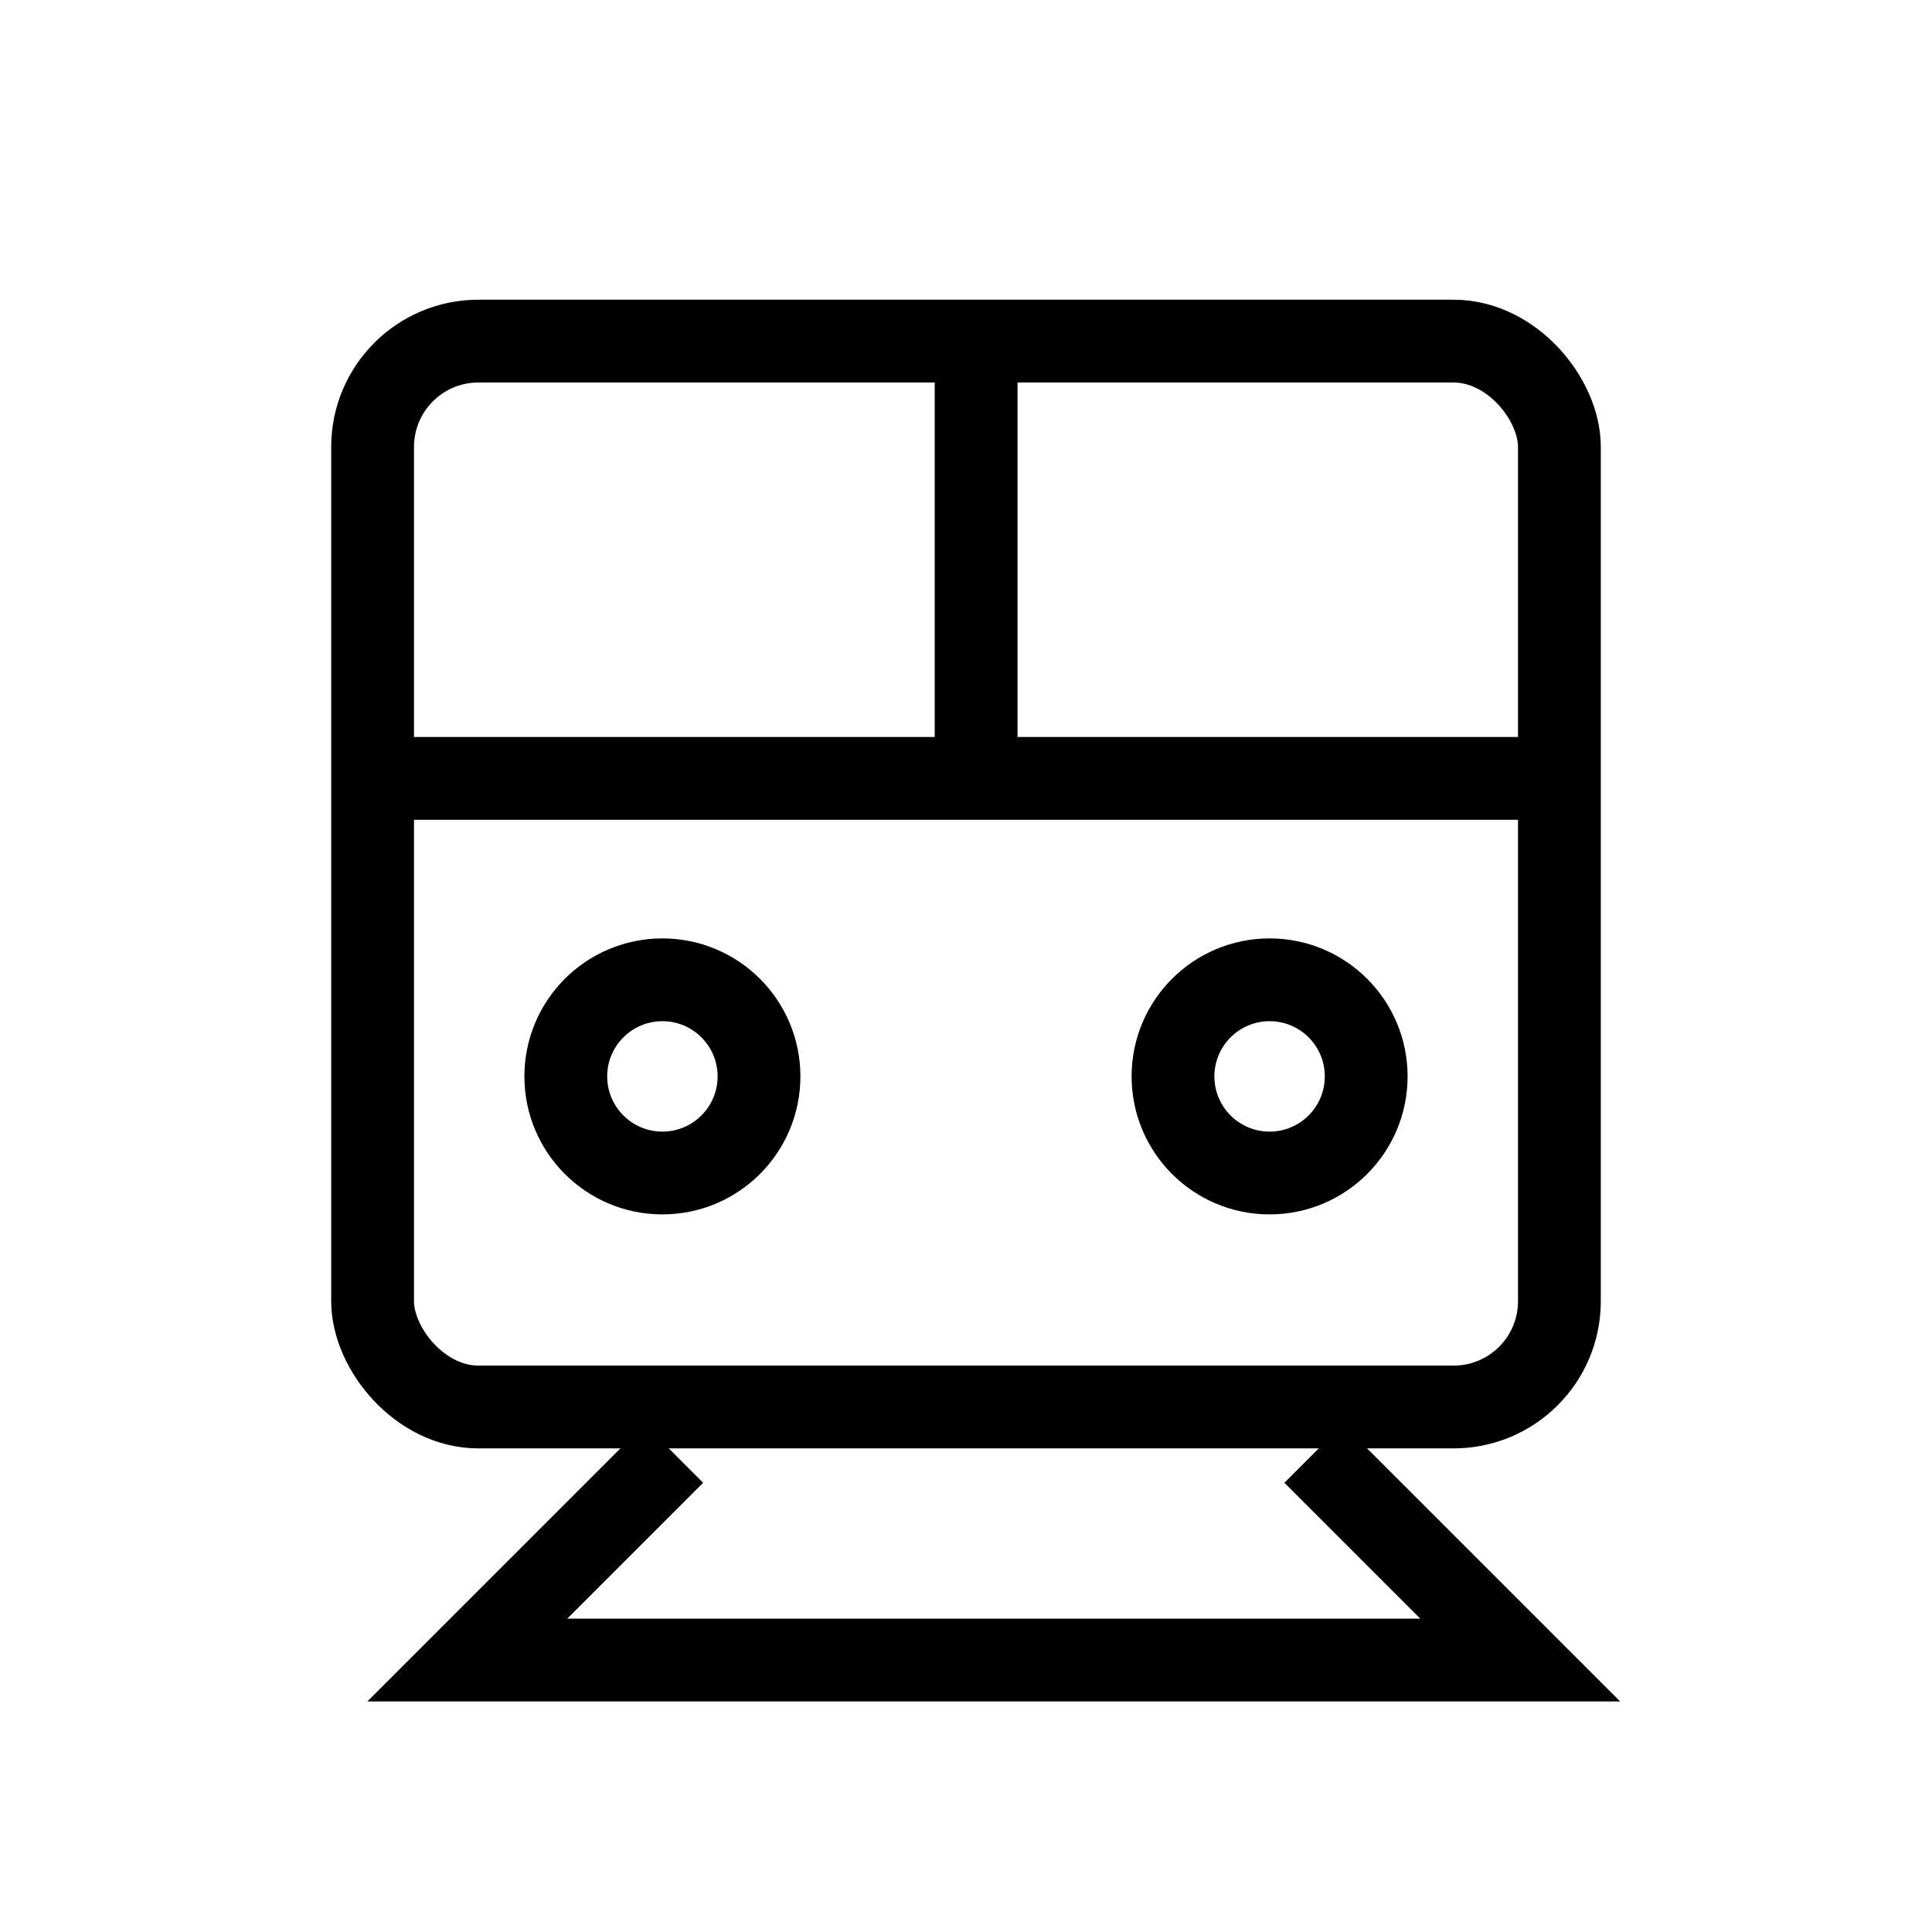
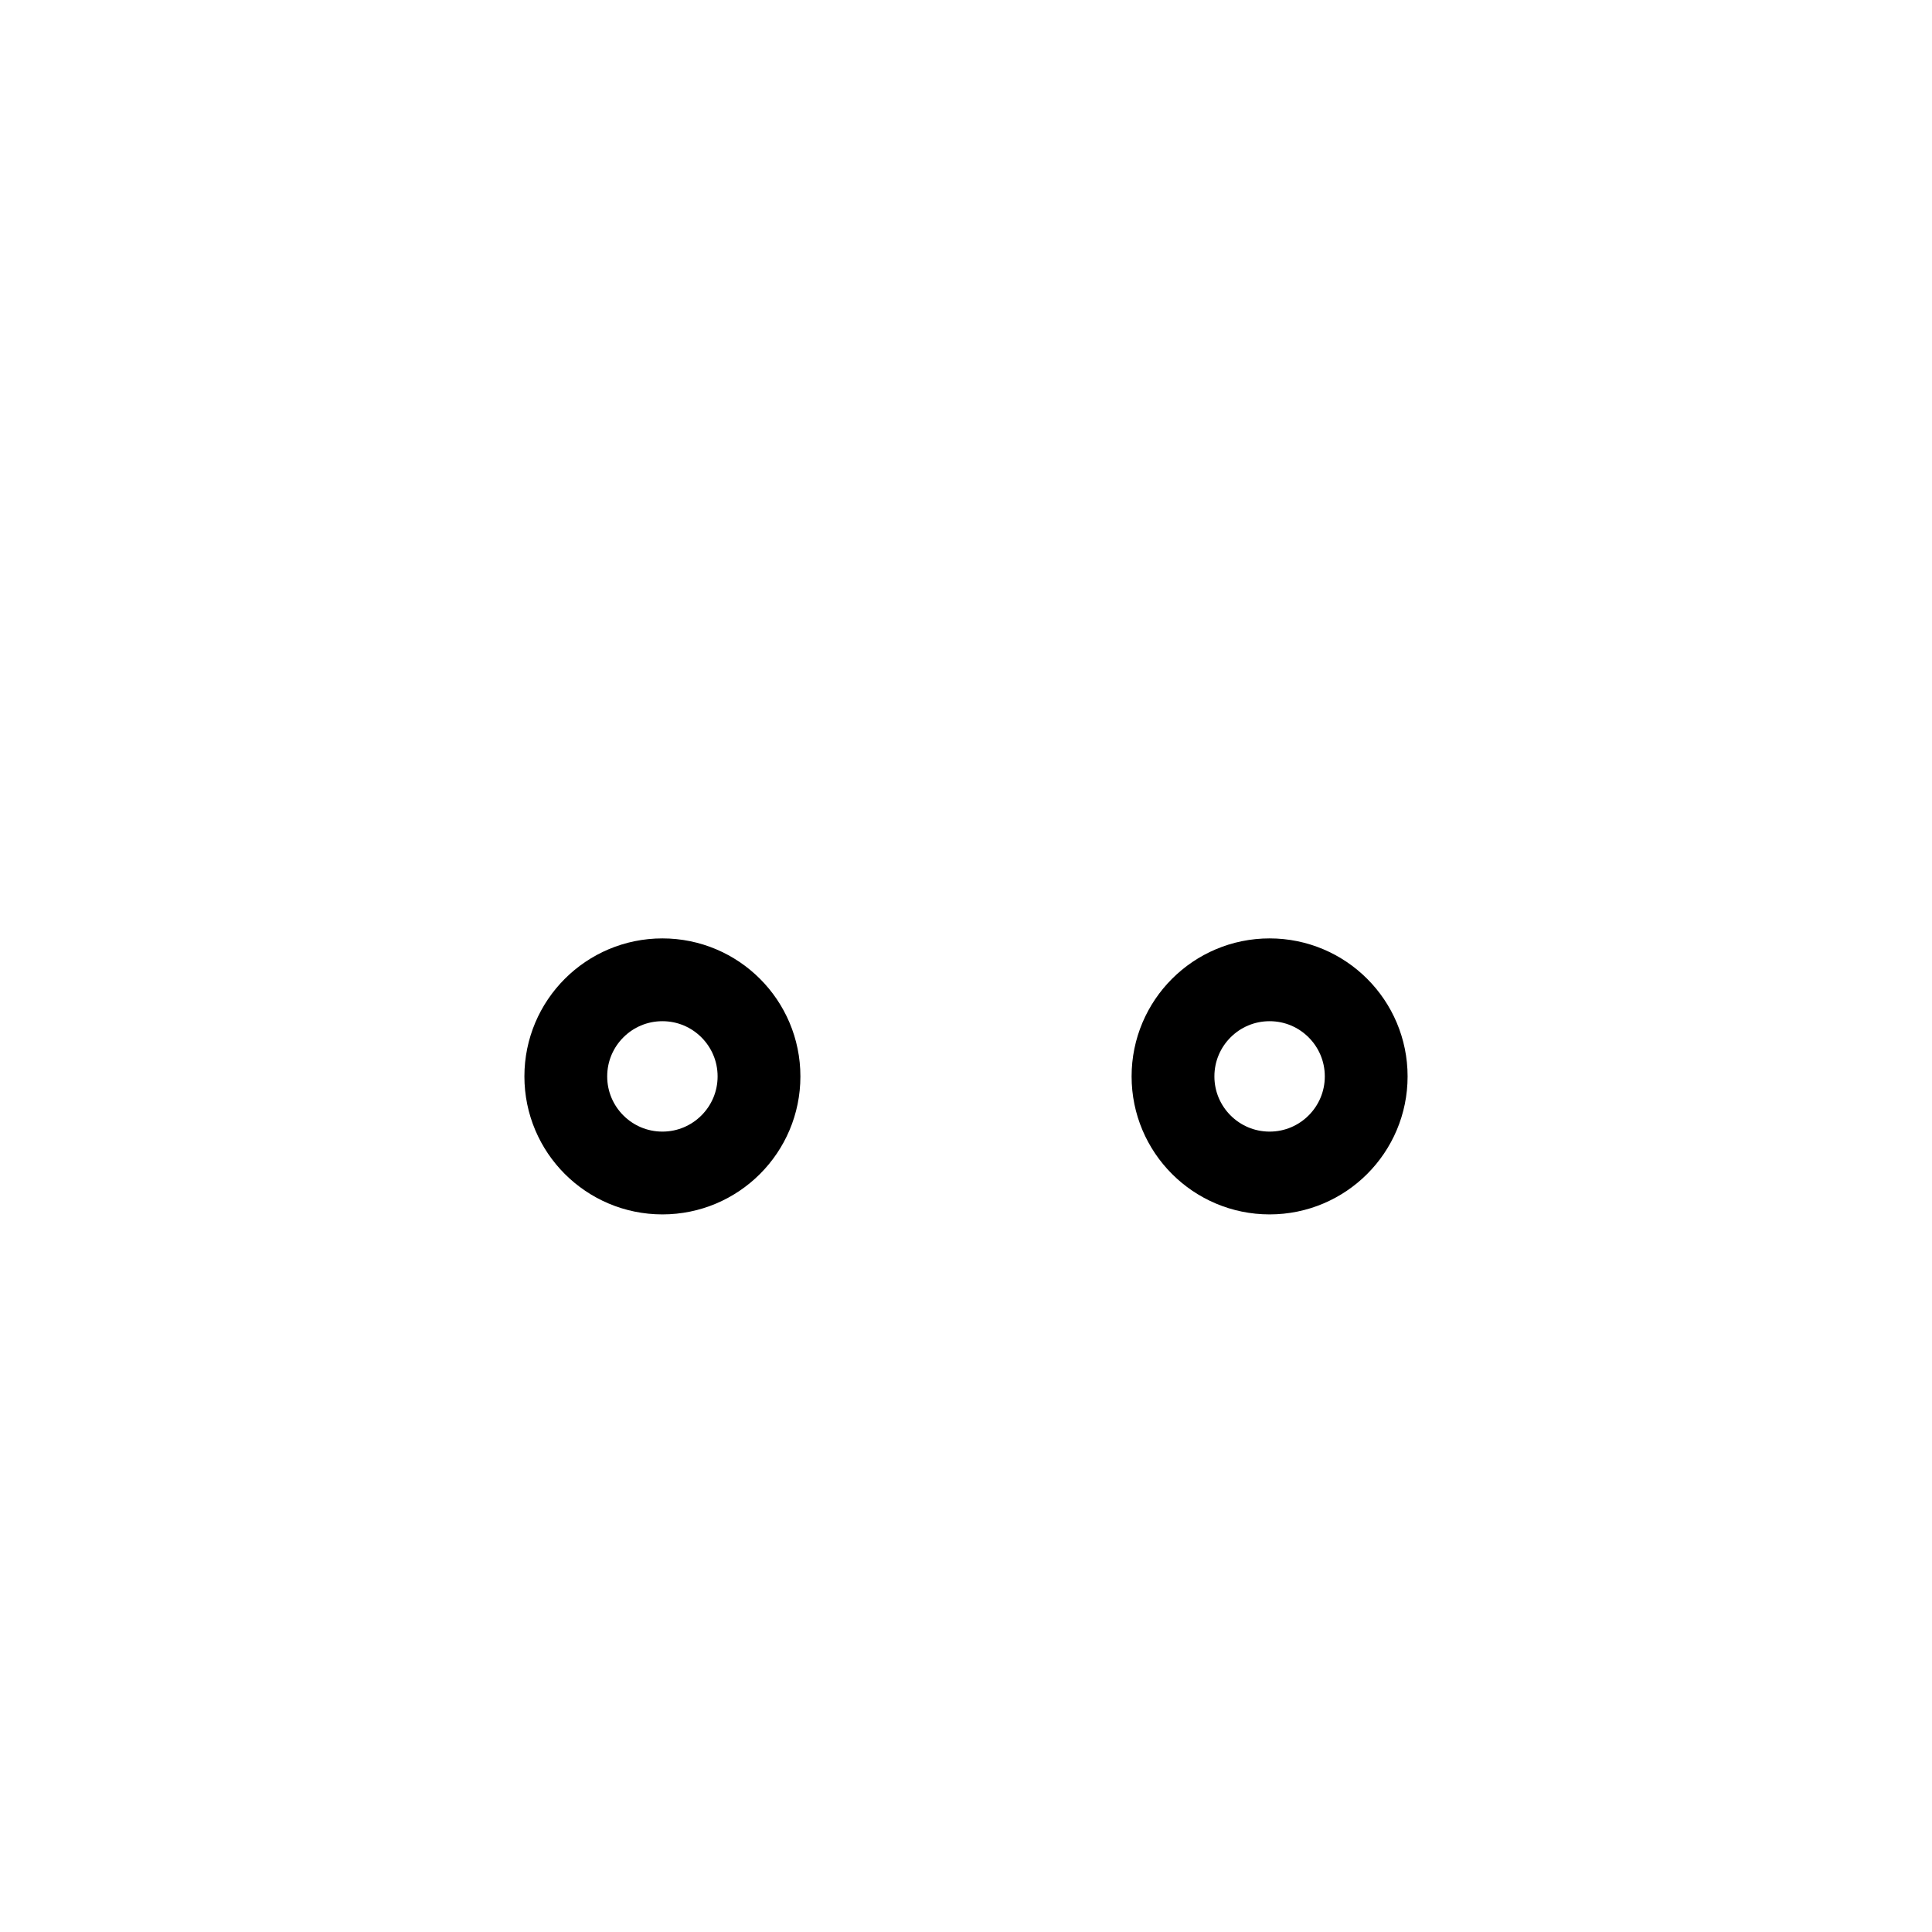
<svg xmlns="http://www.w3.org/2000/svg" width="70" height="70" viewBox="0 0 70 70" fill="none">
-   <rect x="13.5" y="12.359" width="43" height="38.619" rx="3.833" stroke="black" stroke-width="3" />
-   <path d="M35.367 11.227V28.203M35.367 28.203H12.367M35.367 28.203H57.82M24.415 52.663L16.931 60.147H55.081L47.597 52.663" stroke="black" stroke-width="3" />
  <circle cx="24" cy="39" r="3.5" stroke="black" stroke-width="3" />
  <circle cx="46" cy="39" r="3.5" stroke="black" stroke-width="3" />
</svg>